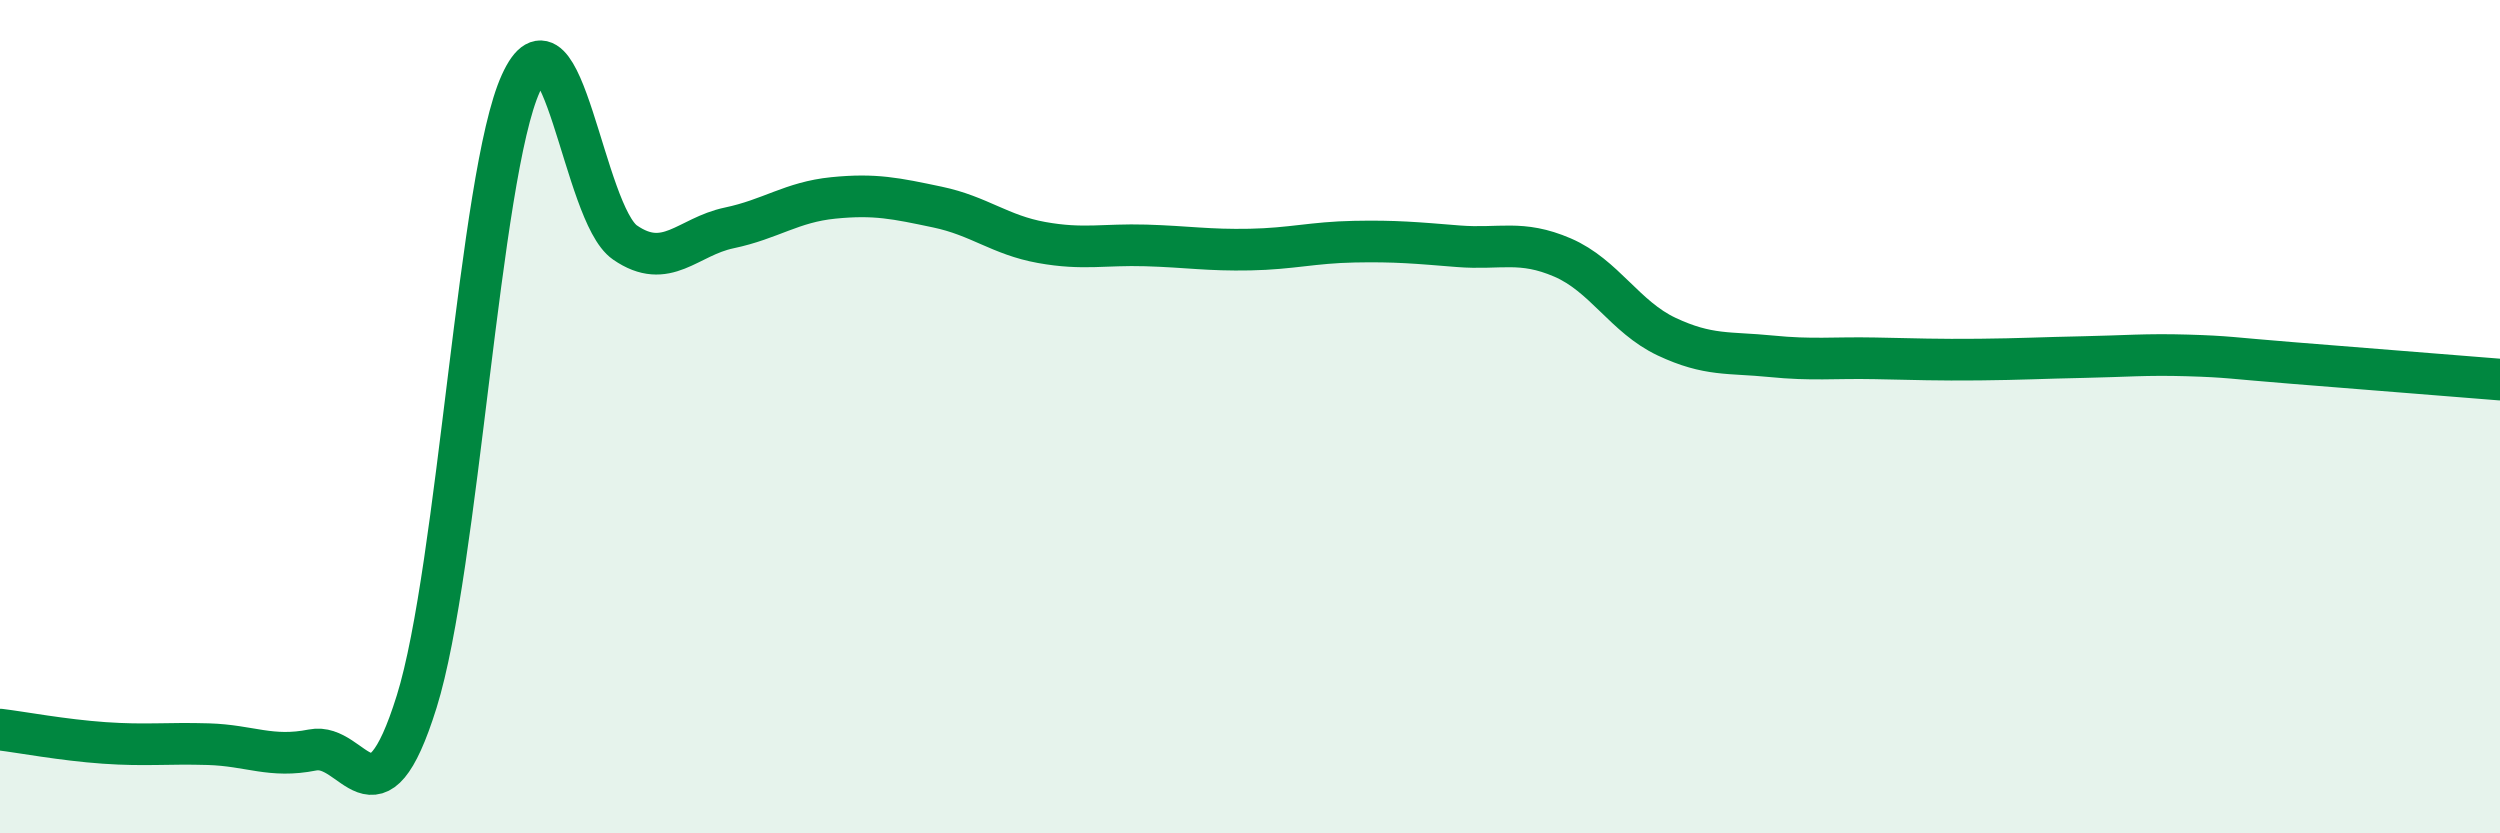
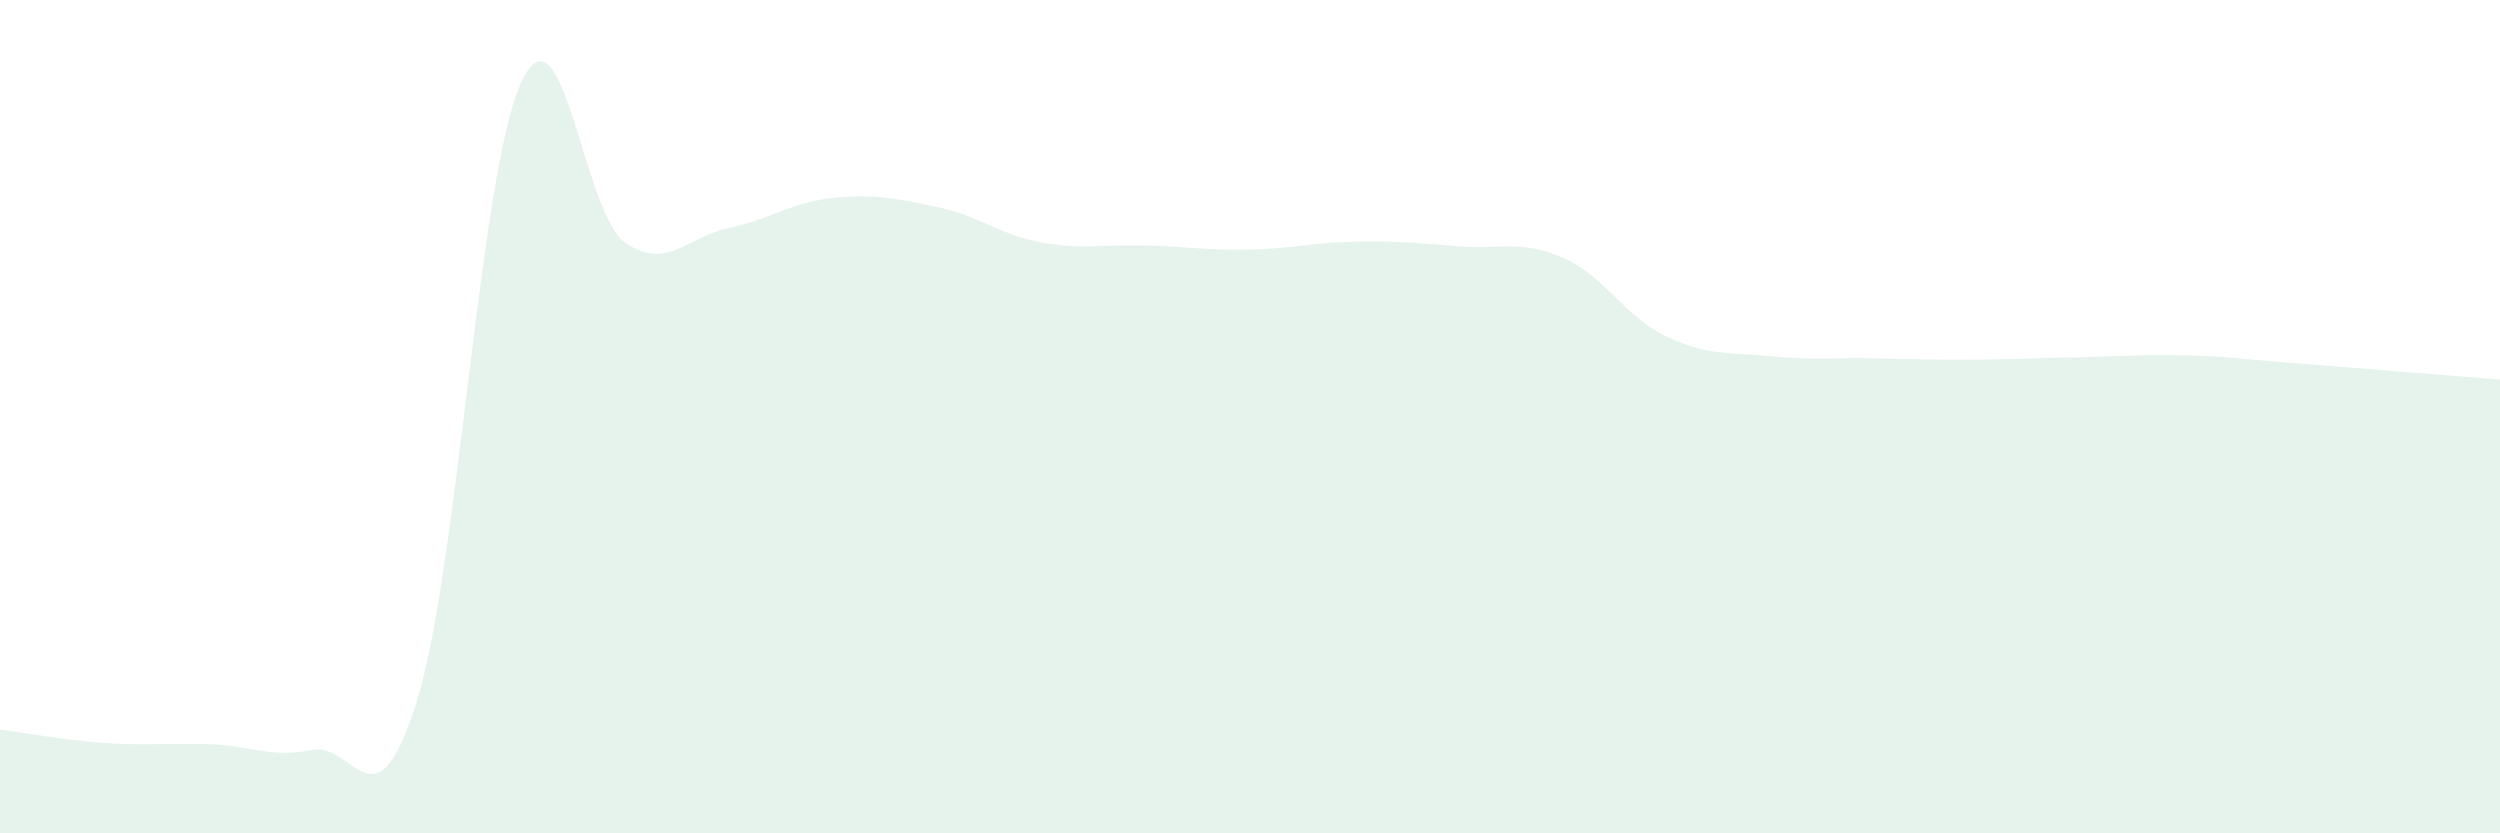
<svg xmlns="http://www.w3.org/2000/svg" width="60" height="20" viewBox="0 0 60 20">
  <path d="M 0,17.51 C 0.5,17.57 1.5,17.76 2.5,17.83 C 3.5,17.9 4,17.83 5,17.86 C 6,17.89 6.5,18.2 7.5,18 C 8.5,17.8 9,20.04 10,16.84 C 11,13.64 11.5,4.2 12.5,2 C 13.5,-0.2 14,5.13 15,5.82 C 16,6.51 16.5,5.68 17.5,5.47 C 18.5,5.26 19,4.85 20,4.75 C 21,4.65 21.5,4.76 22.5,4.97 C 23.5,5.18 24,5.64 25,5.82 C 26,6 26.5,5.86 27.5,5.89 C 28.5,5.92 29,6.01 30,5.99 C 31,5.97 31.5,5.82 32.5,5.8 C 33.5,5.78 34,5.83 35,5.91 C 36,5.99 36.5,5.75 37.5,6.18 C 38.5,6.61 39,7.61 40,8.08 C 41,8.55 41.5,8.45 42.5,8.55 C 43.5,8.65 44,8.58 45,8.6 C 46,8.62 46.5,8.64 47.5,8.63 C 48.5,8.62 49,8.59 50,8.57 C 51,8.55 51.5,8.5 52.5,8.53 C 53.5,8.56 53.5,8.59 55,8.71 C 56.5,8.83 59,9.03 60,9.11L60 20L0 20Z" fill="#008740" opacity="0.1" stroke-linecap="round" stroke-linejoin="round" />
-   <path d="M 0,17.51 C 0.5,17.57 1.5,17.76 2.5,17.83 C 3.5,17.9 4,17.83 5,17.86 C 6,17.89 6.5,18.2 7.5,18 C 8.5,17.8 9,20.04 10,16.84 C 11,13.64 11.5,4.2 12.5,2 C 13.5,-0.2 14,5.13 15,5.82 C 16,6.51 16.5,5.68 17.5,5.47 C 18.5,5.26 19,4.85 20,4.75 C 21,4.65 21.5,4.76 22.5,4.97 C 23.5,5.18 24,5.64 25,5.82 C 26,6 26.5,5.86 27.5,5.89 C 28.5,5.92 29,6.01 30,5.99 C 31,5.97 31.5,5.82 32.5,5.8 C 33.5,5.78 34,5.83 35,5.91 C 36,5.99 36.5,5.75 37.5,6.18 C 38.5,6.61 39,7.61 40,8.08 C 41,8.55 41.5,8.45 42.5,8.55 C 43.5,8.65 44,8.58 45,8.6 C 46,8.62 46.5,8.64 47.5,8.63 C 48.5,8.62 49,8.59 50,8.57 C 51,8.55 51.5,8.5 52.5,8.53 C 53.5,8.56 53.5,8.59 55,8.71 C 56.5,8.83 59,9.03 60,9.11" stroke="#008740" stroke-width="1" fill="none" stroke-linecap="round" stroke-linejoin="round" />
</svg>